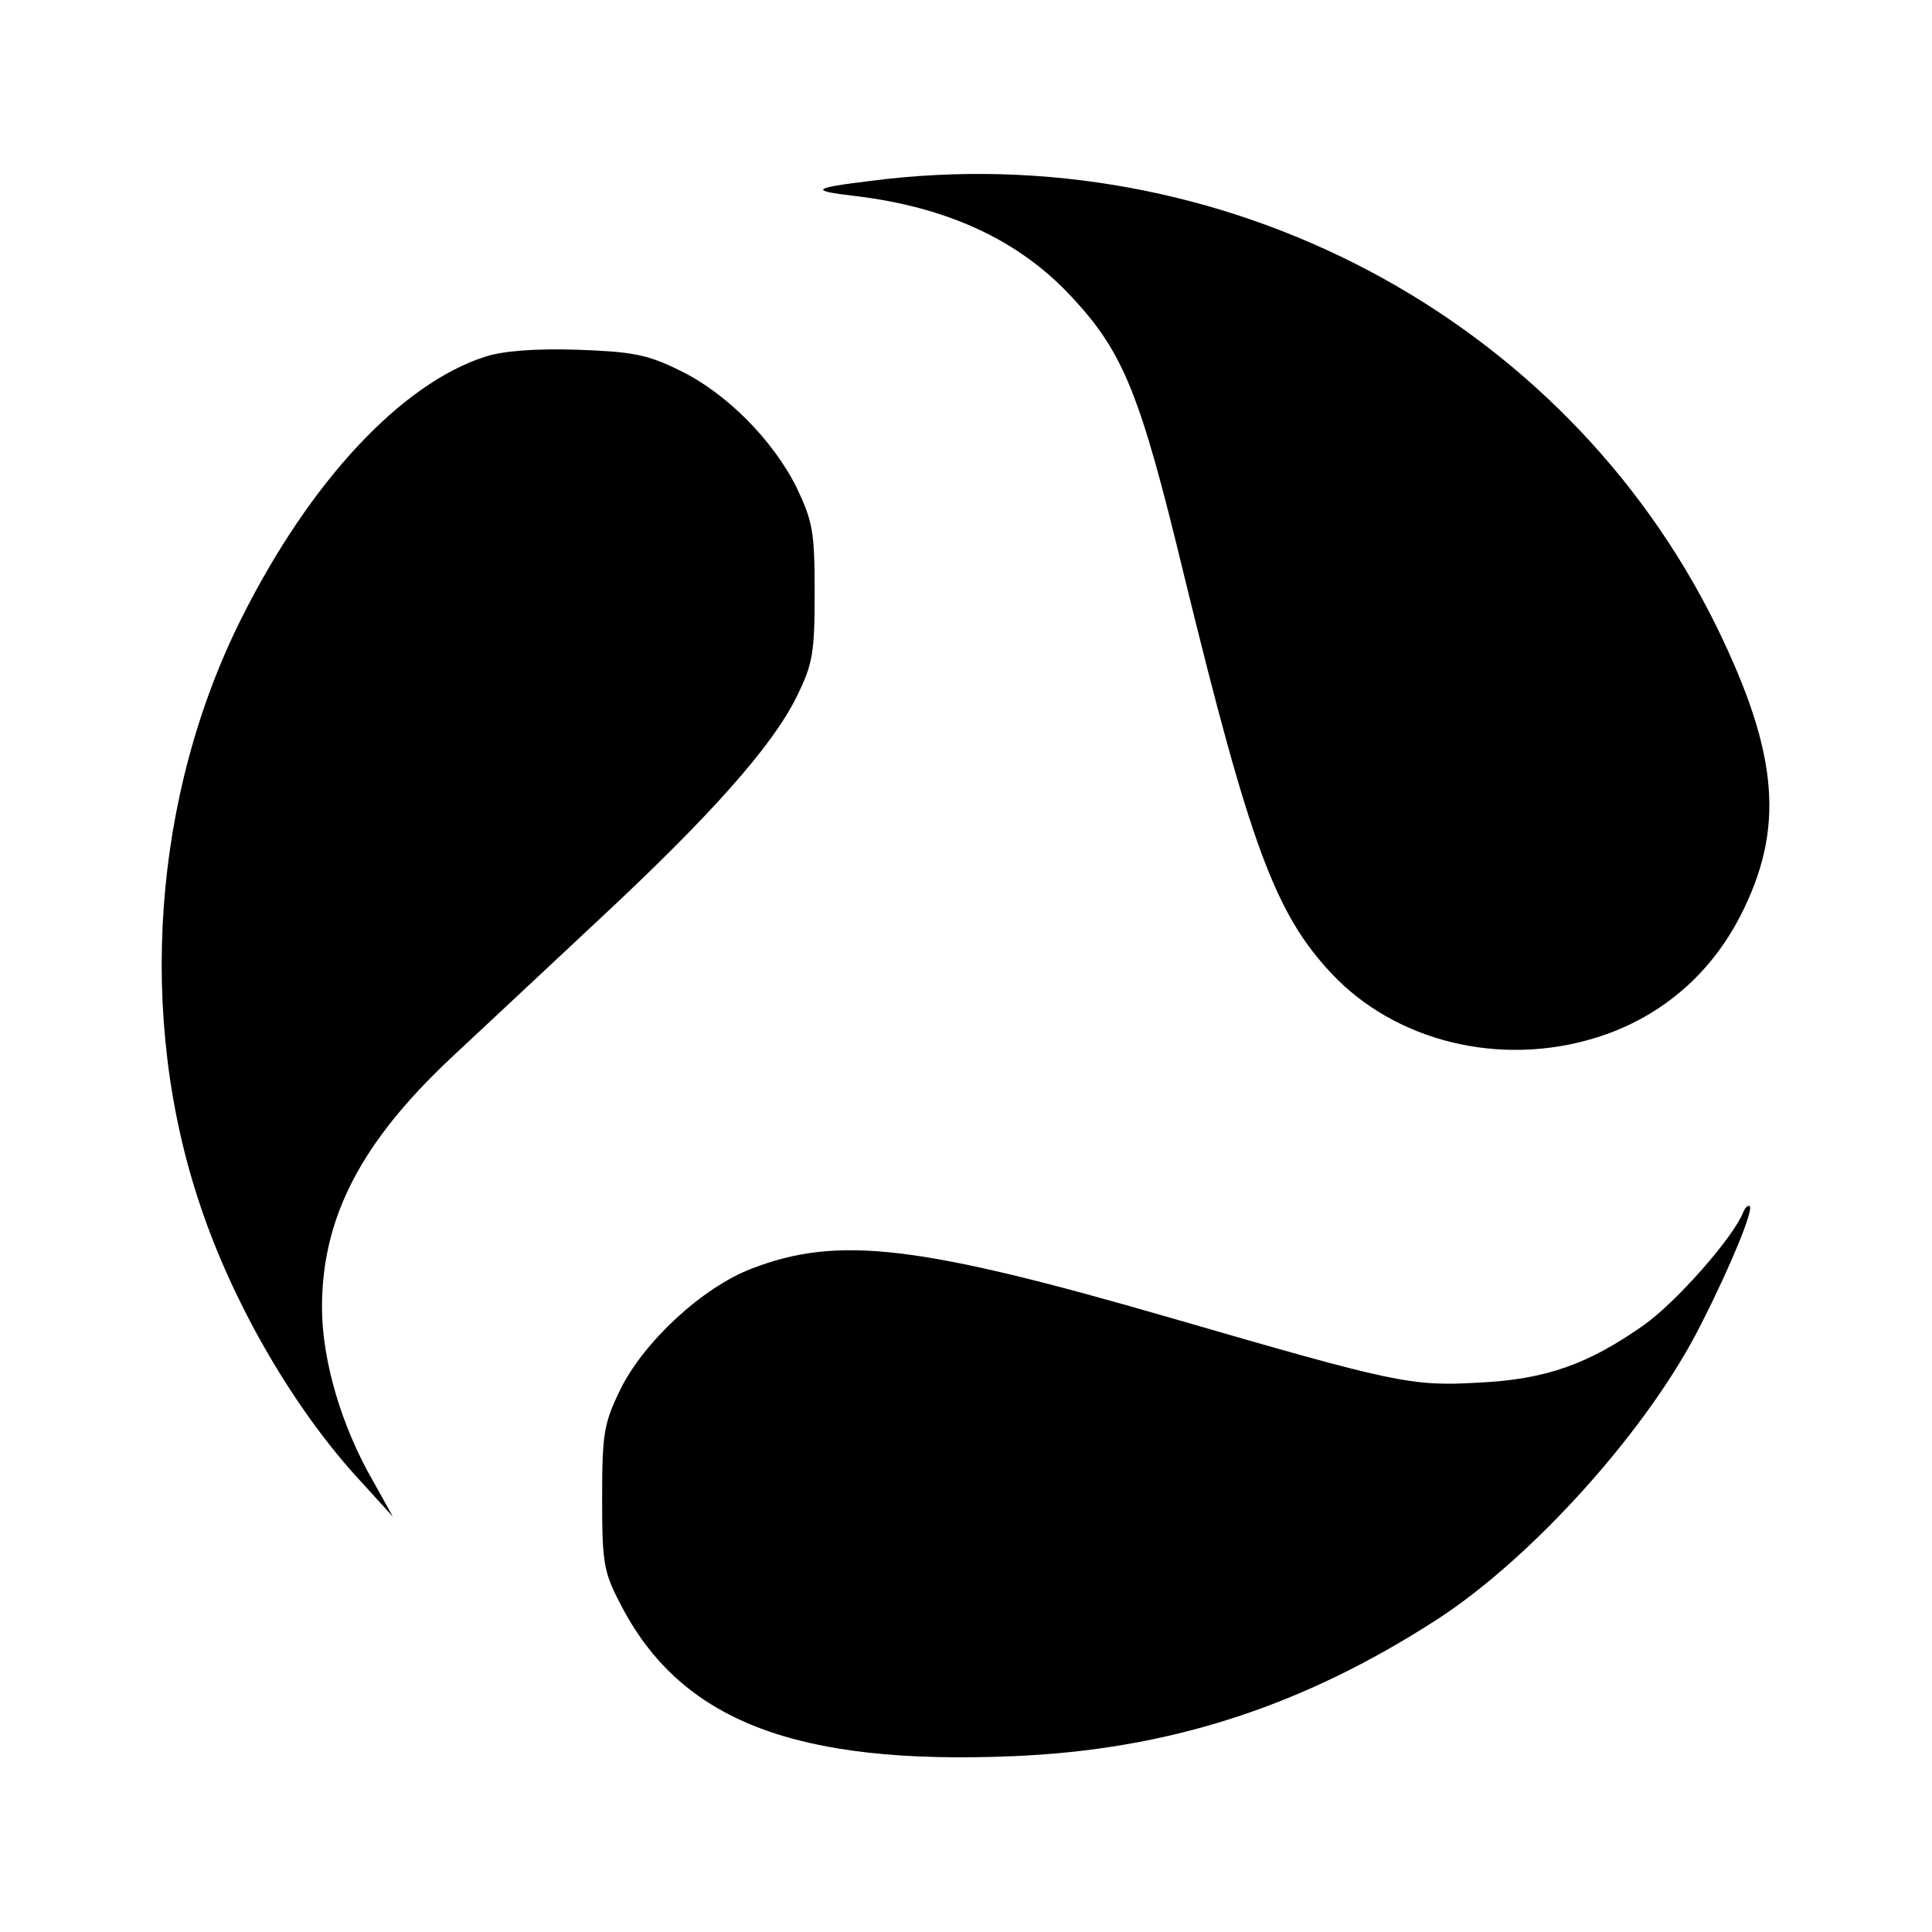
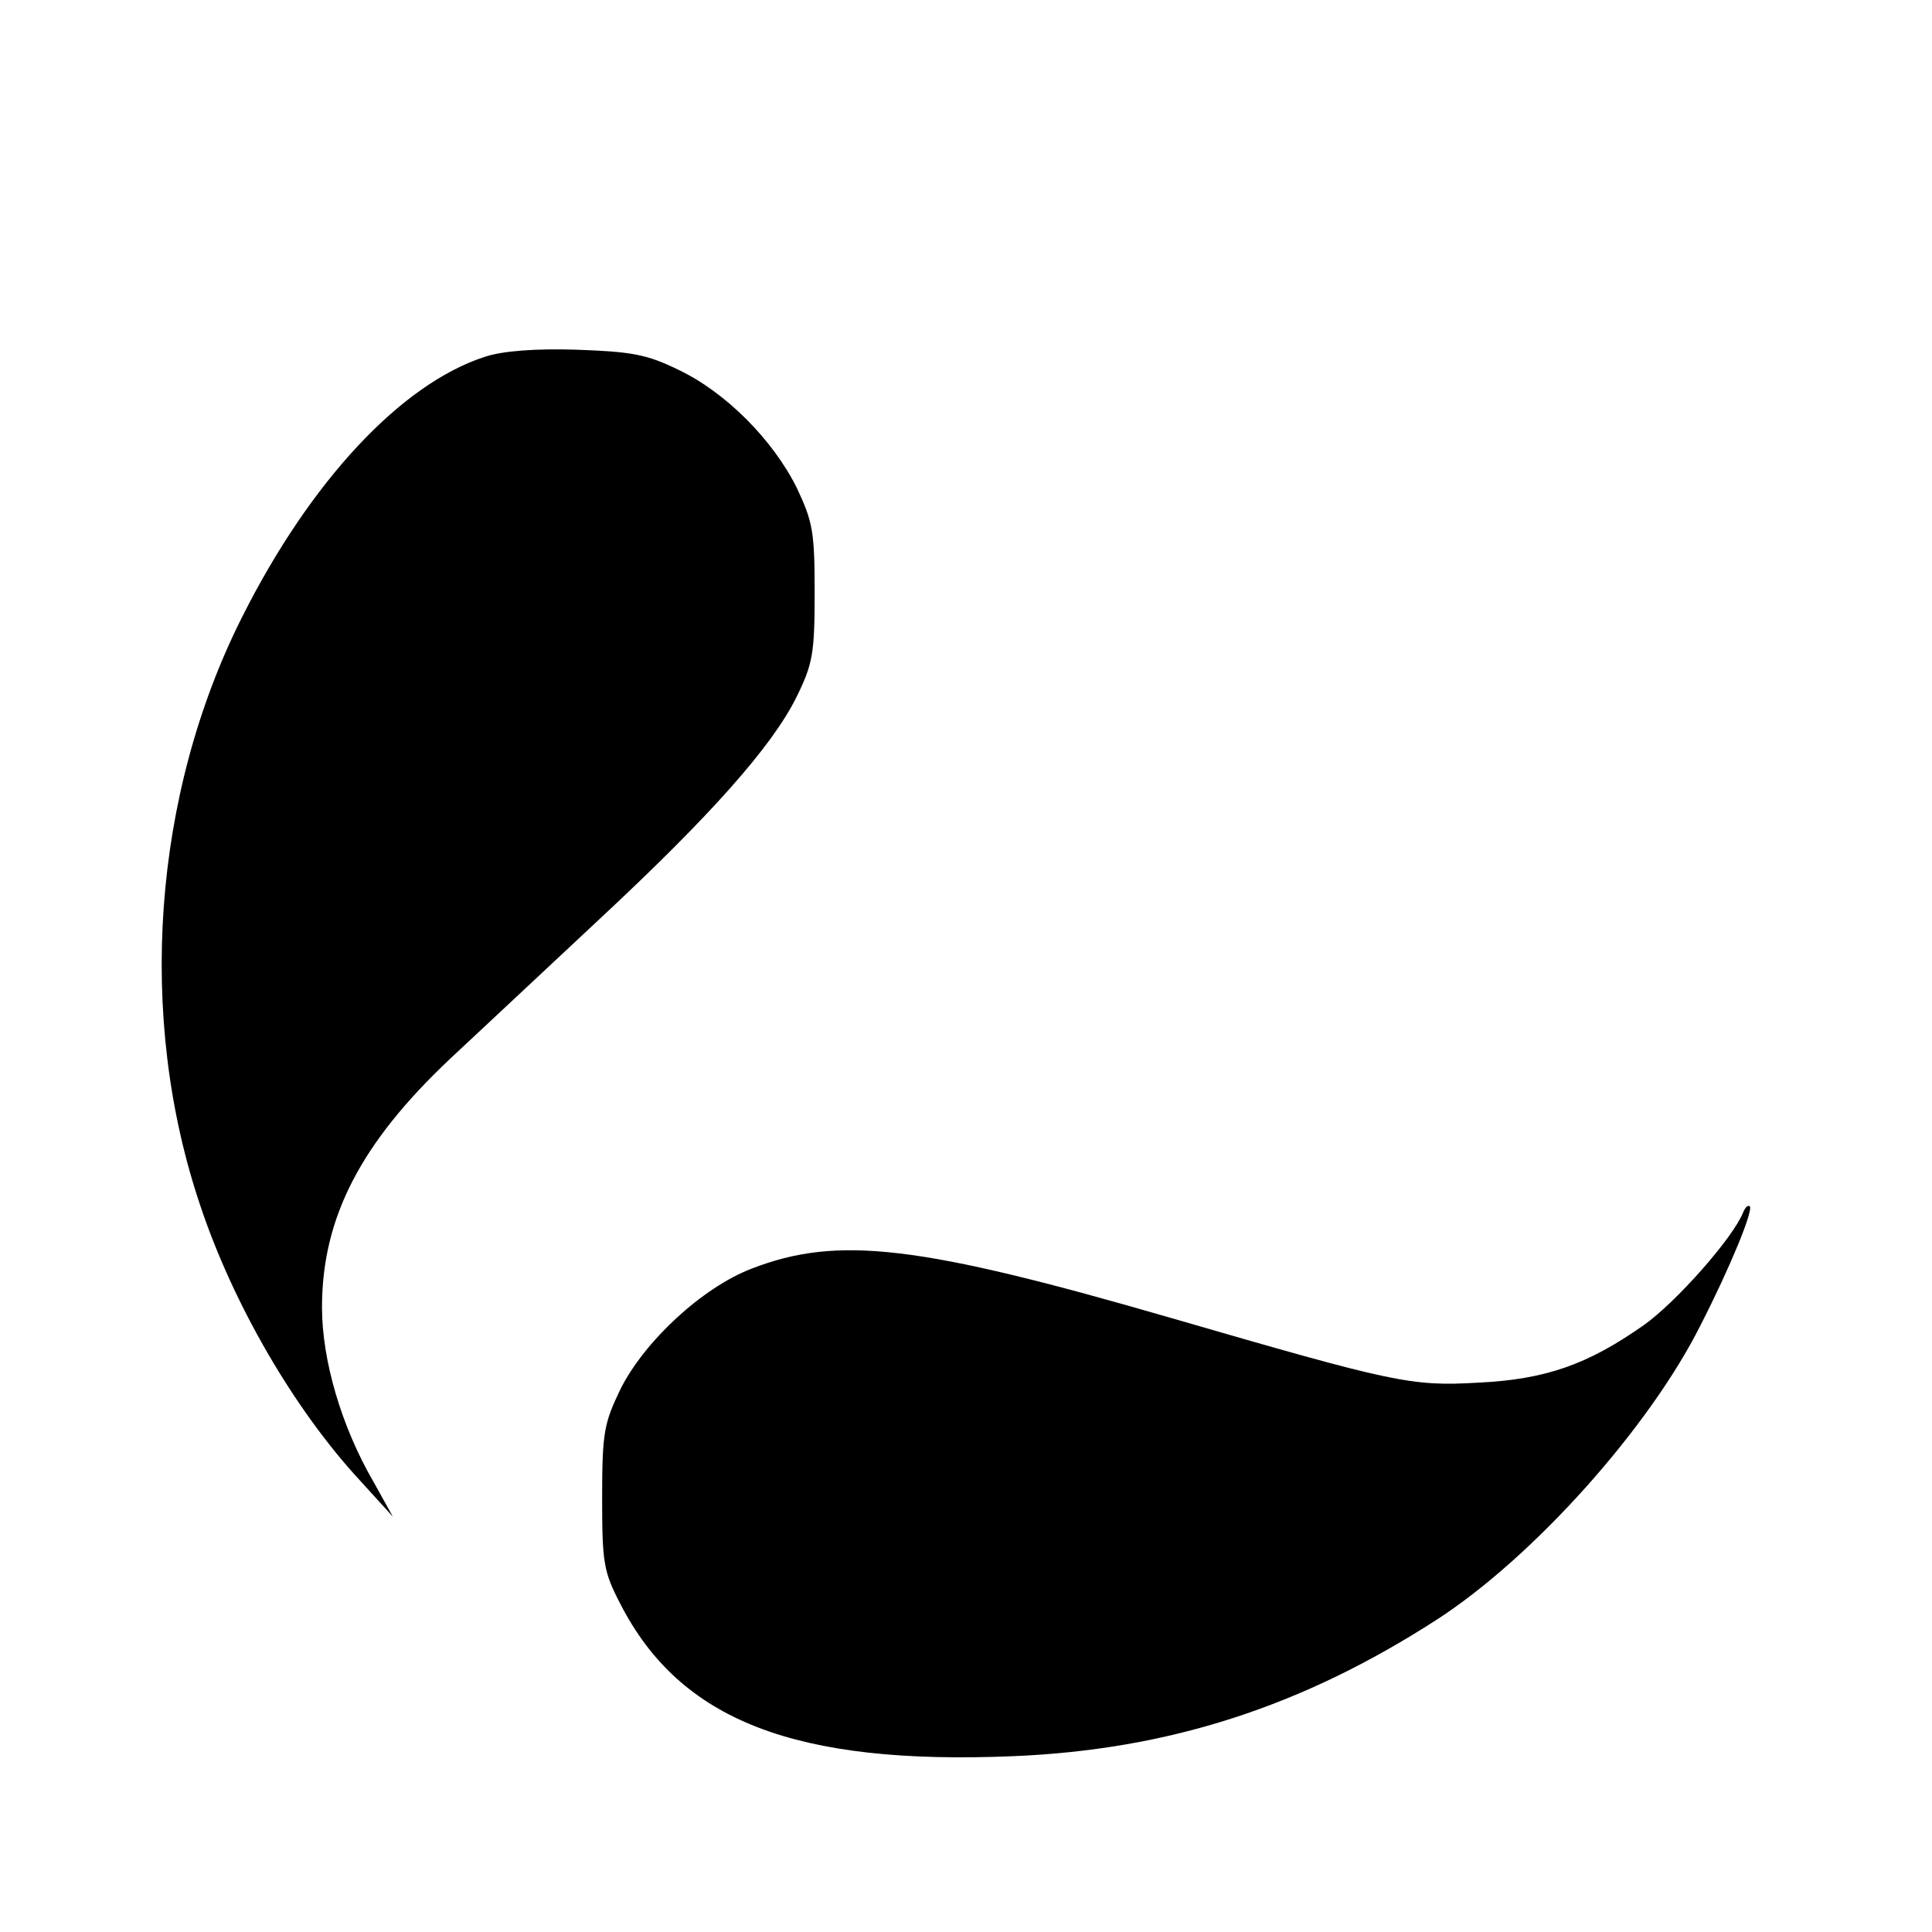
<svg xmlns="http://www.w3.org/2000/svg" version="1.0" width="300pt" height="300pt" viewBox="0 0 300 300" preserveAspectRatio="xMidYMid meet">
  <g transform="translate(0,300) scale(0.1,-0.1)" fill="#000000" stroke="none">
-     <path d="M1351 2719 c-90 -11 -94 -15 -26 -23 146 -17 258 -69 340 -158 80 -86 106 -151 174 -433 102 -417 141 -523 228 -616 99 -106 261 -146 409 -101 99 30 178 96 226 189 70 136 60 252 -36 449 -237 483 -769 764 -1315 693z" />
-     <path d="M753 2446 c-130 -42 -271 -193 -377 -404 -139 -276 -164 -621 -65 -914 51 -153 146 -317 249 -428 l50 -55 -30 54 c-50 86 -80 189 -80 271 0 139 60 255 199 386 47 44 151 141 231 216 173 161 269 269 307 346 25 51 28 67 28 162 0 95 -3 110 -28 163 -37 74 -110 148 -184 183 -49 24 -73 28 -158 31 -65 2 -115 -2 -142 -11z" />
+     <path d="M753 2446 c-130 -42 -271 -193 -377 -404 -139 -276 -164 -621 -65 -914 51 -153 146 -317 249 -428 l50 -55 -30 54 c-50 86 -80 189 -80 271 0 139 60 255 199 386 47 44 151 141 231 216 173 161 269 269 307 346 25 51 28 67 28 162 0 95 -3 110 -28 163 -37 74 -110 148 -184 183 -49 24 -73 28 -158 31 -65 2 -115 -2 -142 -11" />
    <path d="M2707 1118 c-15 -39 -104 -140 -155 -176 -87 -61 -152 -84 -257 -89 -104 -6 -130 0 -475 100 -393 114 -519 129 -653 77 -76 -29 -167 -113 -204 -188 -25 -52 -28 -67 -28 -167 0 -101 2 -115 28 -165 93 -182 272 -251 610 -237 242 10 449 77 658 212 150 97 330 298 410 458 46 90 82 178 76 184 -3 2 -7 -2 -10 -9z" />
  </g>
</svg>